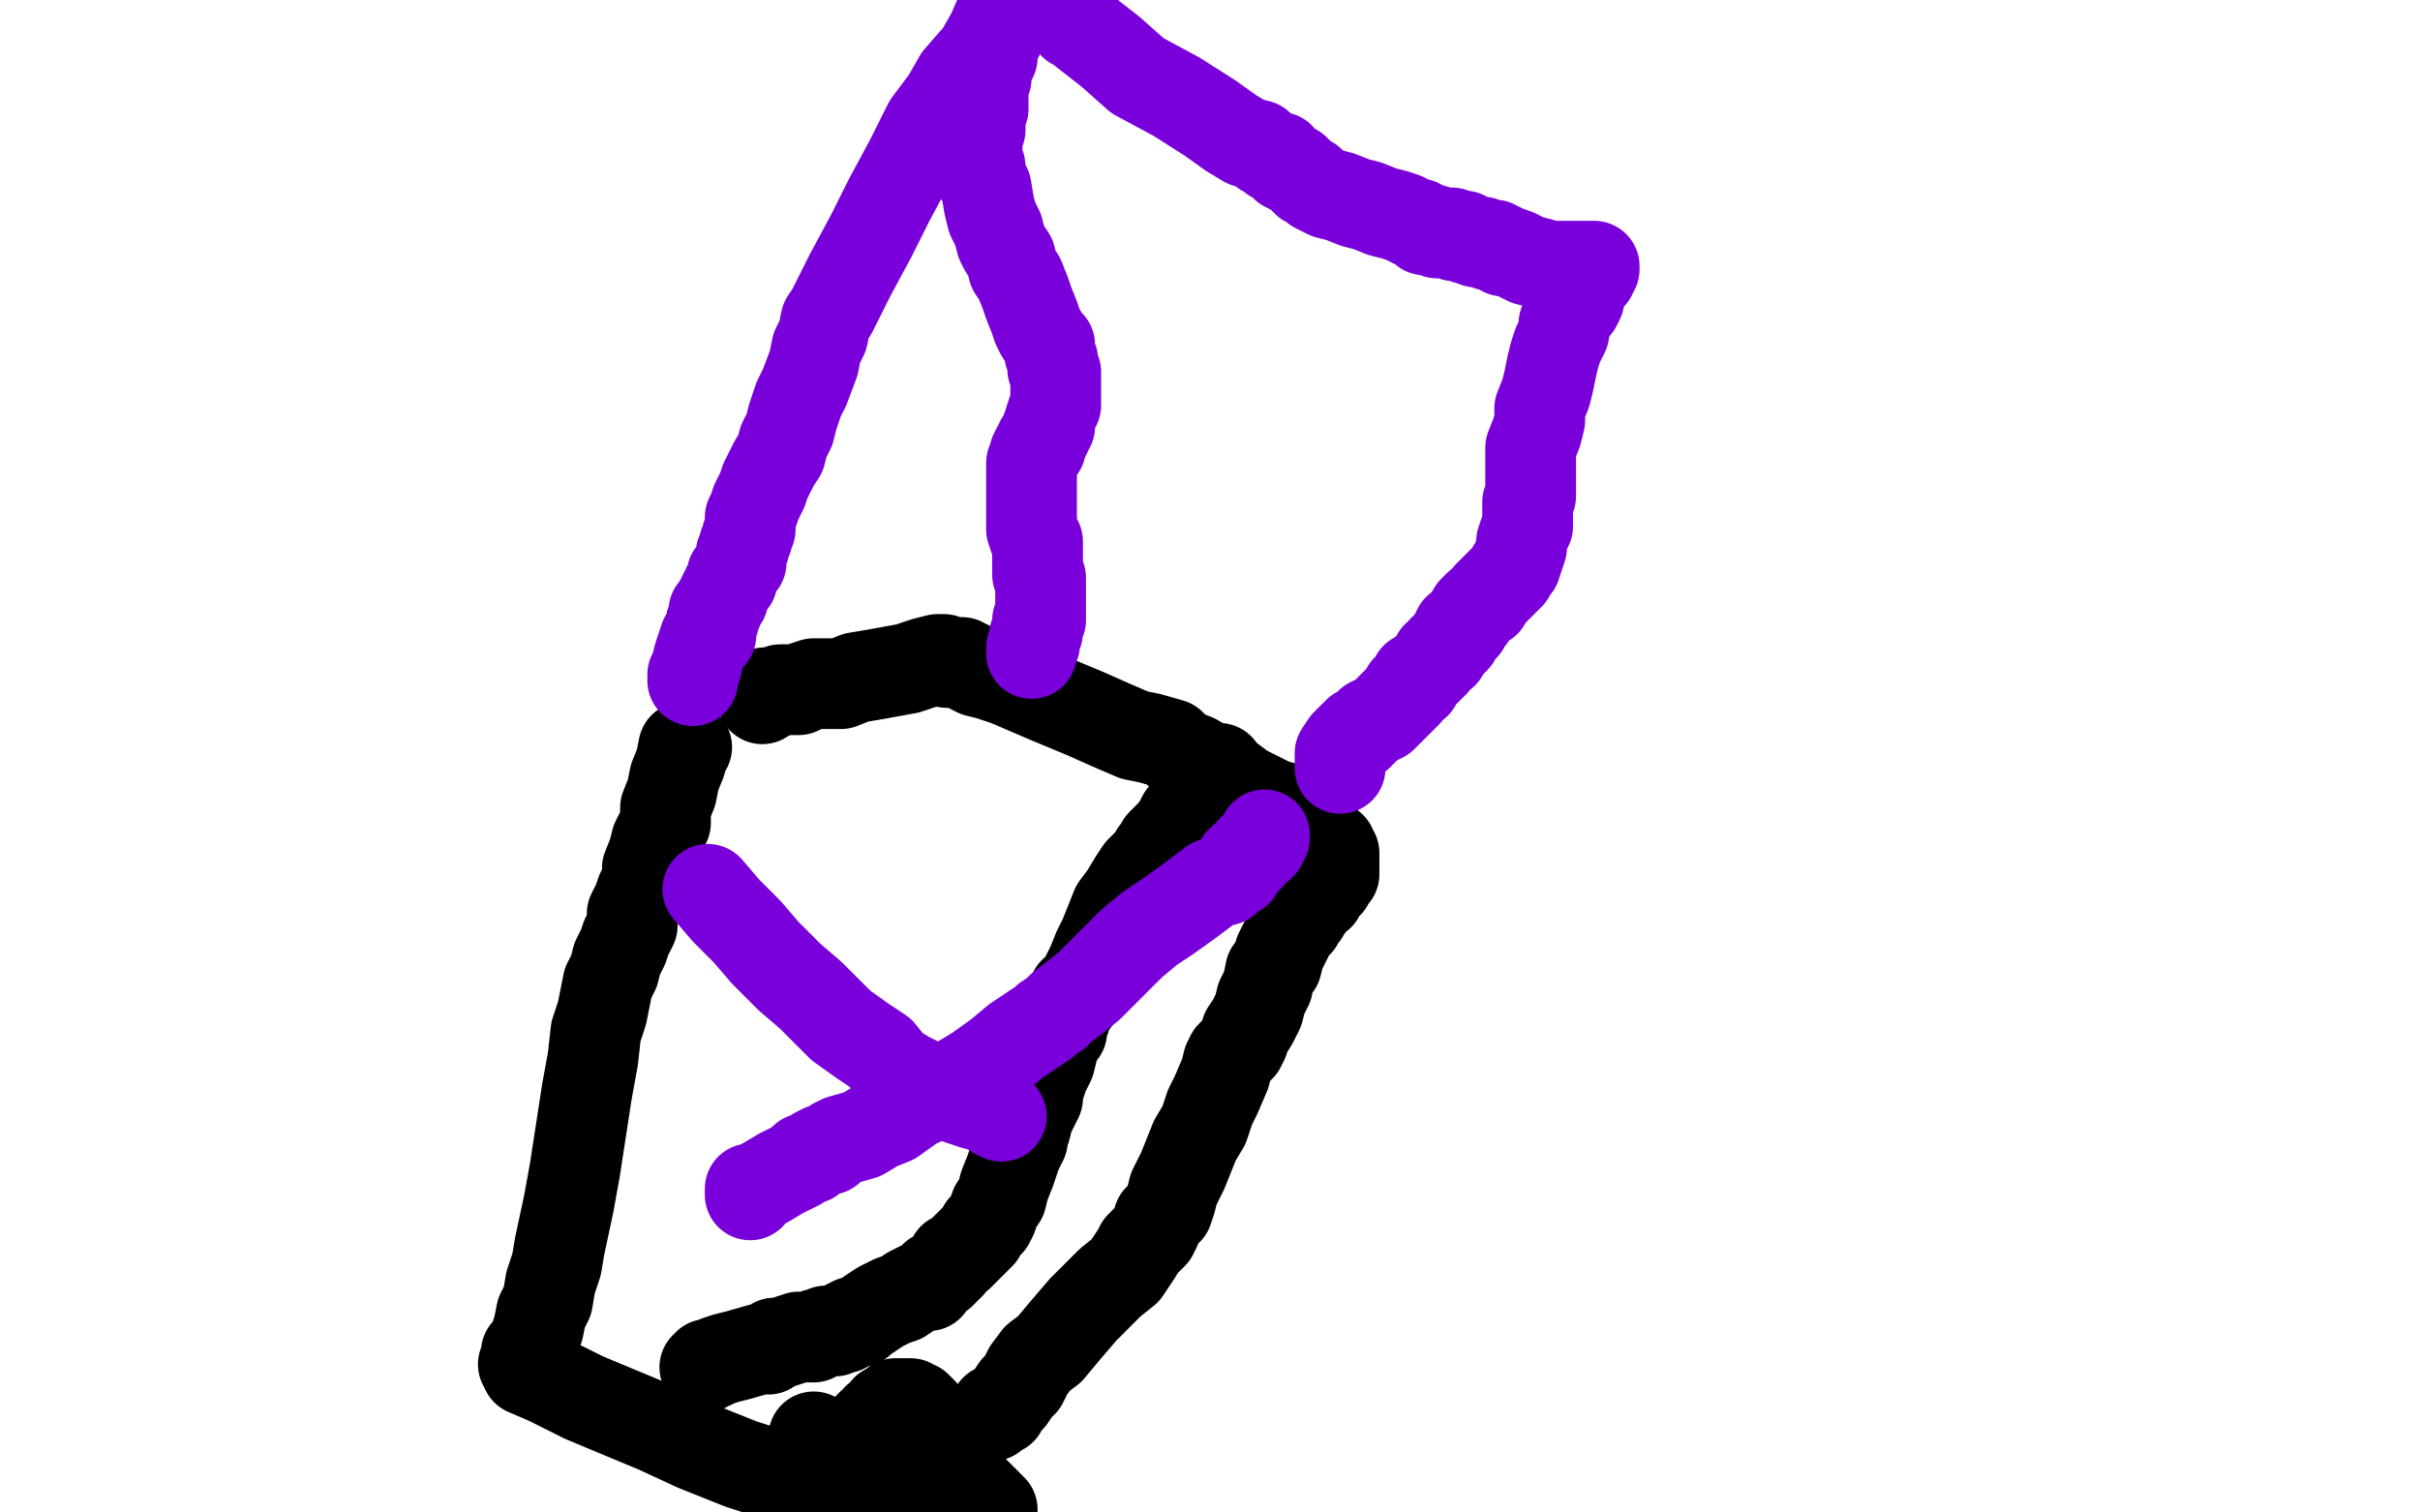
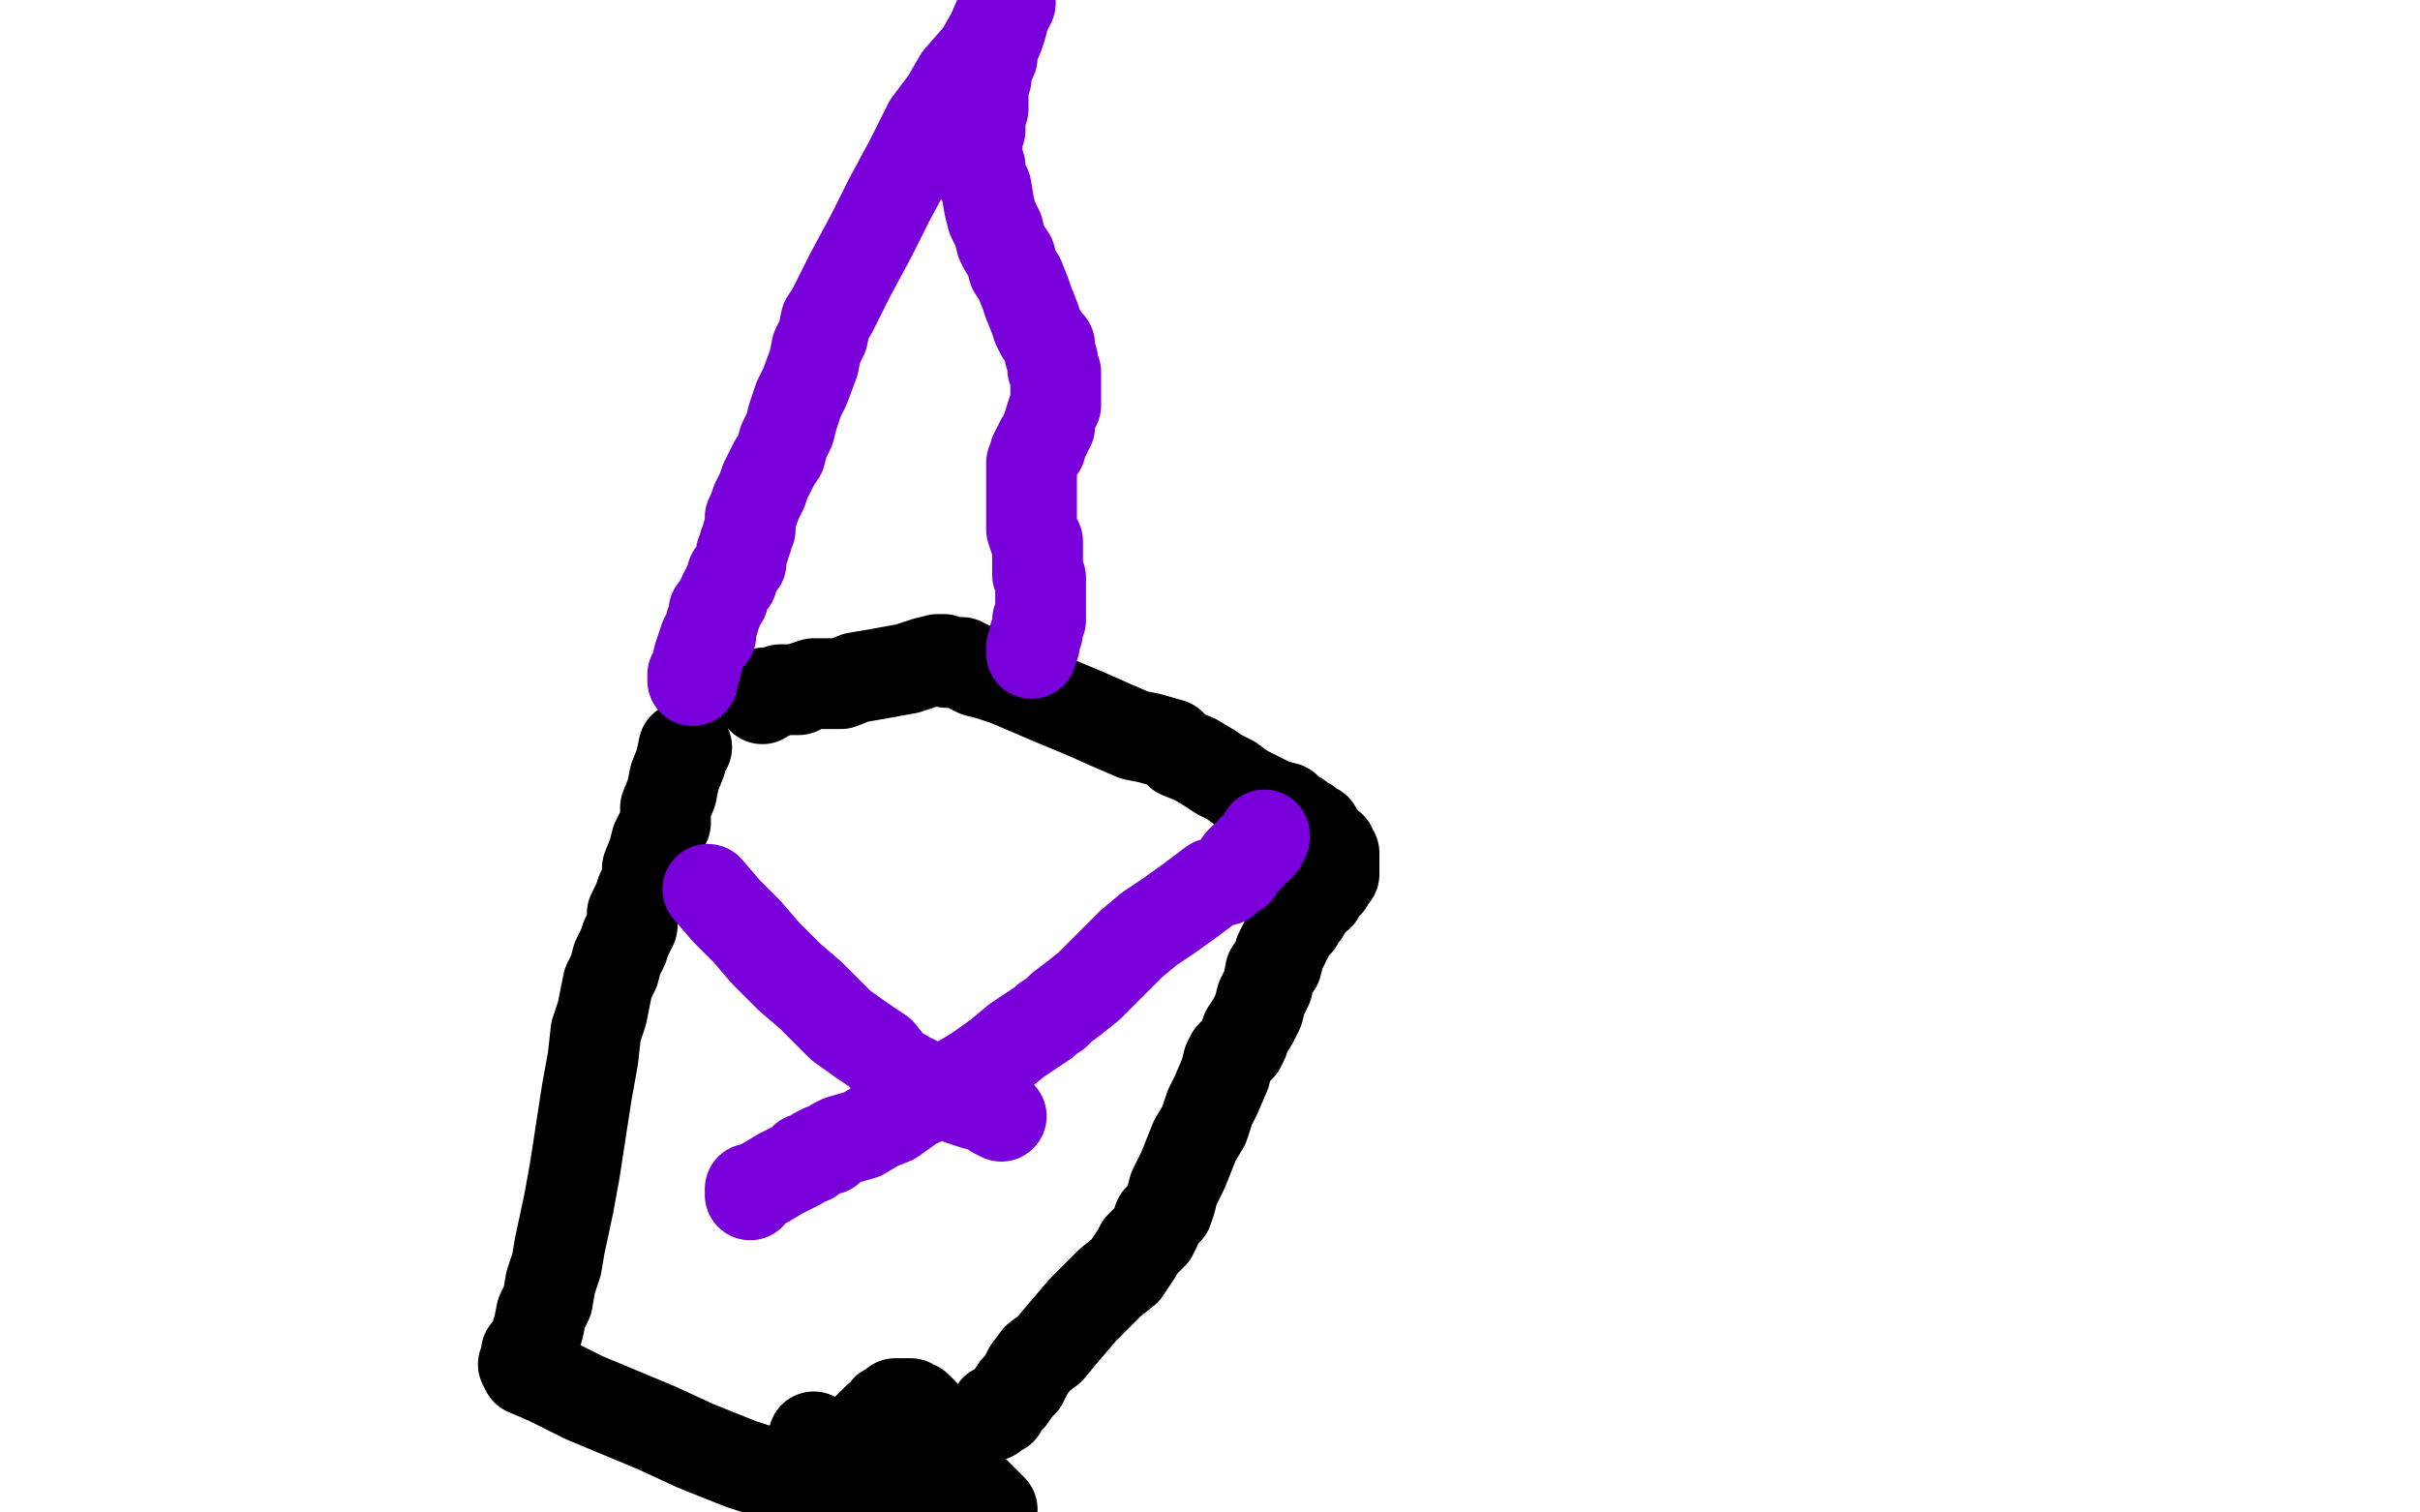
<svg xmlns="http://www.w3.org/2000/svg" width="800" height="500" version="1.1" style="stroke-antialiasing: false">
  <desc>This SVG has been created on https://colorillo.com/</desc>
  <rect x="0" y="0" width="800" height="500" style="fill: rgb(255,255,255); stroke-width:0" />
  <polyline points="227,247 226,247 226,247 225,252 225,252 223,257 223,257 222,262 222,262 220,267 220,267 220,272 220,272 217,278 216,282 214,287 214,291 212,295 211,298 209,302 209,306 207,310 206,313 204,317 203,321 201,325 199,335 197,341 196,350 194,361 192,374 190,387 188,398 185,412 184,418 182,424 181,430 179,434 178,439 177,442 176,445 174,447 174,448 174,449 174,450 173,451 174,453 181,456 193,462 205,467 217,472 230,478 245,484 273,493" style="fill: none; stroke: #000000; stroke-width: 30; stroke-linejoin: round; stroke-linecap: round; stroke-antialiasing: false; stroke-antialias: 0; opacity: 1.0" />
  <polyline points="269,475 270,476 270,476 271,478 271,478 272,481 272,481 273,483 273,483 274,484 274,484 275,485 275,485 276,486 276,488 277,489 279,490 280,492 285,496 328,499 320,491 315,484 311,480 309,475 307,471 306,469 305,467 304,466 303,465 302,465 301,464 300,464 299,464 298,464 297,464 296,464 295,465 293,466 292,468 290,469 290,470 290,471 289,471 288,471 287,472 286,474 285,475 283,477 282,478 281,479 280,481 280,483 280,484 280,486 280,487 280,488 281,488 281,489 282,489 283,489 284,489 285,489 287,489 288,489 289,488 290,488 291,487 293,486 294,486 294,485 295,484 296,484 297,483 298,482 299,482 300,482 300,481 301,481 302,480 303,480 304,480 305,480 306,480 307,479" style="fill: none; stroke: #000000; stroke-width: 30; stroke-linejoin: round; stroke-linecap: round; stroke-antialiasing: false; stroke-antialias: 0; opacity: 1.0" />
  <polyline points="328,468 329,466 331,466 331,465 332,464 334,462 336,459 338,457 340,453 343,449 347,446 352,440 358,433 362,429 367,424 372,420 374,417 376,414 377,412 379,410 381,408 382,406 383,403 384,402 386,400 387,397 388,393 391,387 393,382 395,377 398,372 400,366 402,362 405,355 406,351 407,349 408,348 410,346 411,344 412,341 414,338 416,334 417,330 419,326 420,321 422,319 423,315 424,313 426,309 427,307 429,305 430,303 431,302 432,300 433,299 434,297 436,296 436,294 438,293 438,292 439,292 439,290 440,290 441,289 441,288 441,287 441,286 441,285 441,284 441,283 441,282 440,282 440,281 440,280 439,280 438,279 437,277 436,276 435,275 435,274 434,274 433,273 432,272 430,271 429,270 427,269 425,267 421,266 415,263 411,261 407,258 403,256 400,254 395,251 390,249 387,246 380,244 375,243 368,240 359,236 347,231 333,225 327,223 323,222 321,221 320,220 319,220 318,219 317,219 316,219 315,219 313,219 312,218 311,218 310,218 306,219 300,221 289,223 283,224 278,226 273,226 269,226 266,227 264,228 262,228 261,228 260,228 259,228 258,228 256,229 254,229 253,229 252,230 252,231" style="fill: none; stroke: #000000; stroke-width: 30; stroke-linejoin: round; stroke-linecap: round; stroke-antialiasing: false; stroke-antialias: 0; opacity: 1.0" />
-   <polyline points="233,452 234,451 235,451 237,450 240,449 244,448 251,446 254,446 256,444 258,444 261,443 264,442 265,442 269,442 270,441 271,441 273,440 275,440 276,440 278,439 279,439 280,438 282,437 283,437 284,437 285,436 288,434 291,432 293,431 295,430 298,429 301,427 305,425 307,425 308,423 309,422 311,421 312,420 313,419 314,418 315,416 317,415 319,413 320,412 321,411 322,410 323,409 324,408 325,406 327,404 328,402 329,399 331,396 332,392 334,387 335,384 336,381 338,377 338,375 339,373 340,369 343,363 343,361 345,355 347,351 348,347 349,343 351,341 351,339 351,338 352,337 352,335 352,334 353,333 353,332 355,331 355,330 355,328 356,328 357,327 358,325 359,323 361,319 363,314 365,310 367,305 369,300 372,296 375,291 377,288 379,286 381,284 382,283 382,282 383,281 384,280 384,279 386,277 388,275 390,272 391,270 393,268 394,265 396,265 396,264 397,264 397,263 398,262 399,261 400,260 401,257 402,256 402,255 403,254" style="fill: none; stroke: #000000; stroke-width: 30; stroke-linejoin: round; stroke-linecap: round; stroke-antialiasing: false; stroke-antialias: 0; opacity: 1.0" />
  <polyline points="229,225 229,224 229,223 230,221 231,217 233,211 235,210 235,208 235,206 236,205 236,204 236,203 236,202 237,202 237,201 238,199 239,198 239,197 240,195 241,193 242,192 242,190 243,189 244,187 245,186 245,184 245,183 246,181 246,180 247,178 247,177 248,175 248,174 248,172 248,171 249,169 250,166 251,164 252,162 253,159 255,155 256,153 258,150 259,146 261,142 262,138 264,132 266,128 269,120 270,115 272,111 273,106 275,103 278,97 281,91 288,78 294,66 301,53 307,41 313,33 317,26 324,18 328,11 331,4 333,1 334,1 332,5 331,9 330,12 329,13 329,14 328,16 328,17 328,19 327,21 326,23 326,26 325,29 325,30 325,32 325,33 325,35 325,36 324,37 324,41 324,43 323,46 323,50 323,52 324,55 324,58 326,62 327,68 328,72 330,76 331,80 332,82 334,85 335,89 337,92 339,97 340,100 342,105 343,108 344,110 346,113 347,114 347,117 348,119 348,120 348,122 349,123 349,124 349,125 349,127 349,128 349,130 349,131 349,133 349,134 348,136 347,139 347,141 346,142 346,143 345,145 344,146 344,147 344,148 343,148 342,150 342,151 341,153 341,155 341,157 341,158 341,160 341,161 341,162 341,163 341,165 341,166 341,168 341,170 341,172 341,173 341,175 342,178 343,179 343,181 343,182 343,183 343,184 343,186 343,187 343,188 343,189 343,190 344,191 344,192 344,193 344,194 344,195 344,196 344,197 344,198 344,199 344,200 344,202 344,203 344,205 343,205 343,206 343,207 343,208 343,209 342,210 342,211 342,212 342,213 341,214 341,215 341,216" style="fill: none; stroke: #7a00db; stroke-width: 30; stroke-linejoin: round; stroke-linecap: round; stroke-antialiasing: false; stroke-antialias: 0; opacity: 1.0" />
-   <polyline points="355,8 356,8 356,8 358,10 358,10 367,17 367,17 376,25 376,25 389,32 389,32 400,39 400,39 407,44 407,44 412,47 416,48 417,49 418,50 420,51 421,52 422,52 423,52 423,53 424,54 425,55 427,56 428,56 430,58 431,59 432,60 433,60 434,61 435,62 439,64 443,65 448,67 452,68 457,70 461,71 464,72 468,74 469,74 470,75 471,75 471,76 472,76 474,76 475,77 476,77 477,77 478,77 479,77 480,77 481,78 482,78 483,78 484,78 485,79 486,79 488,80 489,80 490,80 492,81 493,81 494,81 495,82 496,82 497,83 498,83 501,84 505,86 509,87 512,88 516,88 521,88 525,88 526,88 527,88 527,89 526,90 526,91 525,91 524,93 522,96 522,99 521,101 519,103 518,106 517,107 517,110 515,114 514,117 513,121 512,126 511,130 509,135 509,139 508,143 506,148 506,150 506,153 506,154 506,155 506,157 506,158 506,159 506,160 506,161 506,163 506,164 505,166 505,168 505,170 505,172 505,174 504,176 503,179 503,181 502,184 501,187 500,188 499,190 498,191 497,192 496,193 495,194 494,195 492,197 491,199 489,200 488,201 487,202 486,204 485,205 484,207 482,208 482,209 481,210 481,211 479,213 478,214 477,215 477,216 475,217 474,219 473,220 472,221 470,223 469,224 468,224 468,226 467,226 466,227 465,228 465,229 464,230 463,231 461,233 460,234 459,235 457,237 455,238 453,239 452,240 450,242 449,242 449,243 448,243 447,244 446,245 445,246 443,249 443,250 443,251 443,252 443,253 443,254" style="fill: none; stroke: #7a00db; stroke-width: 30; stroke-linejoin: round; stroke-linecap: round; stroke-antialiasing: false; stroke-antialias: 0; opacity: 1.0" />
  <polyline points="234,294 240,301 240,301 247,308 247,308 253,315 253,315 261,323 261,323 268,329 268,329 278,339 278,339 285,344 285,344 291,348 295,353 300,356 304,358 307,360 309,361 310,361 310,362 311,362 312,362 314,362 316,363 322,365 326,366 329,368 331,369" style="fill: none; stroke: #7a00db; stroke-width: 30; stroke-linejoin: round; stroke-linecap: round; stroke-antialiasing: false; stroke-antialias: 0; opacity: 1.0" />
  <polyline points="248,395 248,394 248,394 248,393 249,393 253,391 258,388 262,386 264,385 265,384 266,383 268,383 270,381 272,380 274,380 276,378 278,377 285,375 290,372 295,370 302,365 313,360 323,354 330,349 336,344 342,340 345,338 346,337 349,335 351,333 355,330 360,326 365,321 374,312 380,307 386,303 393,298 397,295 401,292 405,291 407,289 409,288 409,287 410,285 411,284 413,283 414,281 416,280 417,279 418,277 418,276" style="fill: none; stroke: #7a00db; stroke-width: 30; stroke-linejoin: round; stroke-linecap: round; stroke-antialiasing: false; stroke-antialias: 0; opacity: 1.0" />
</svg>